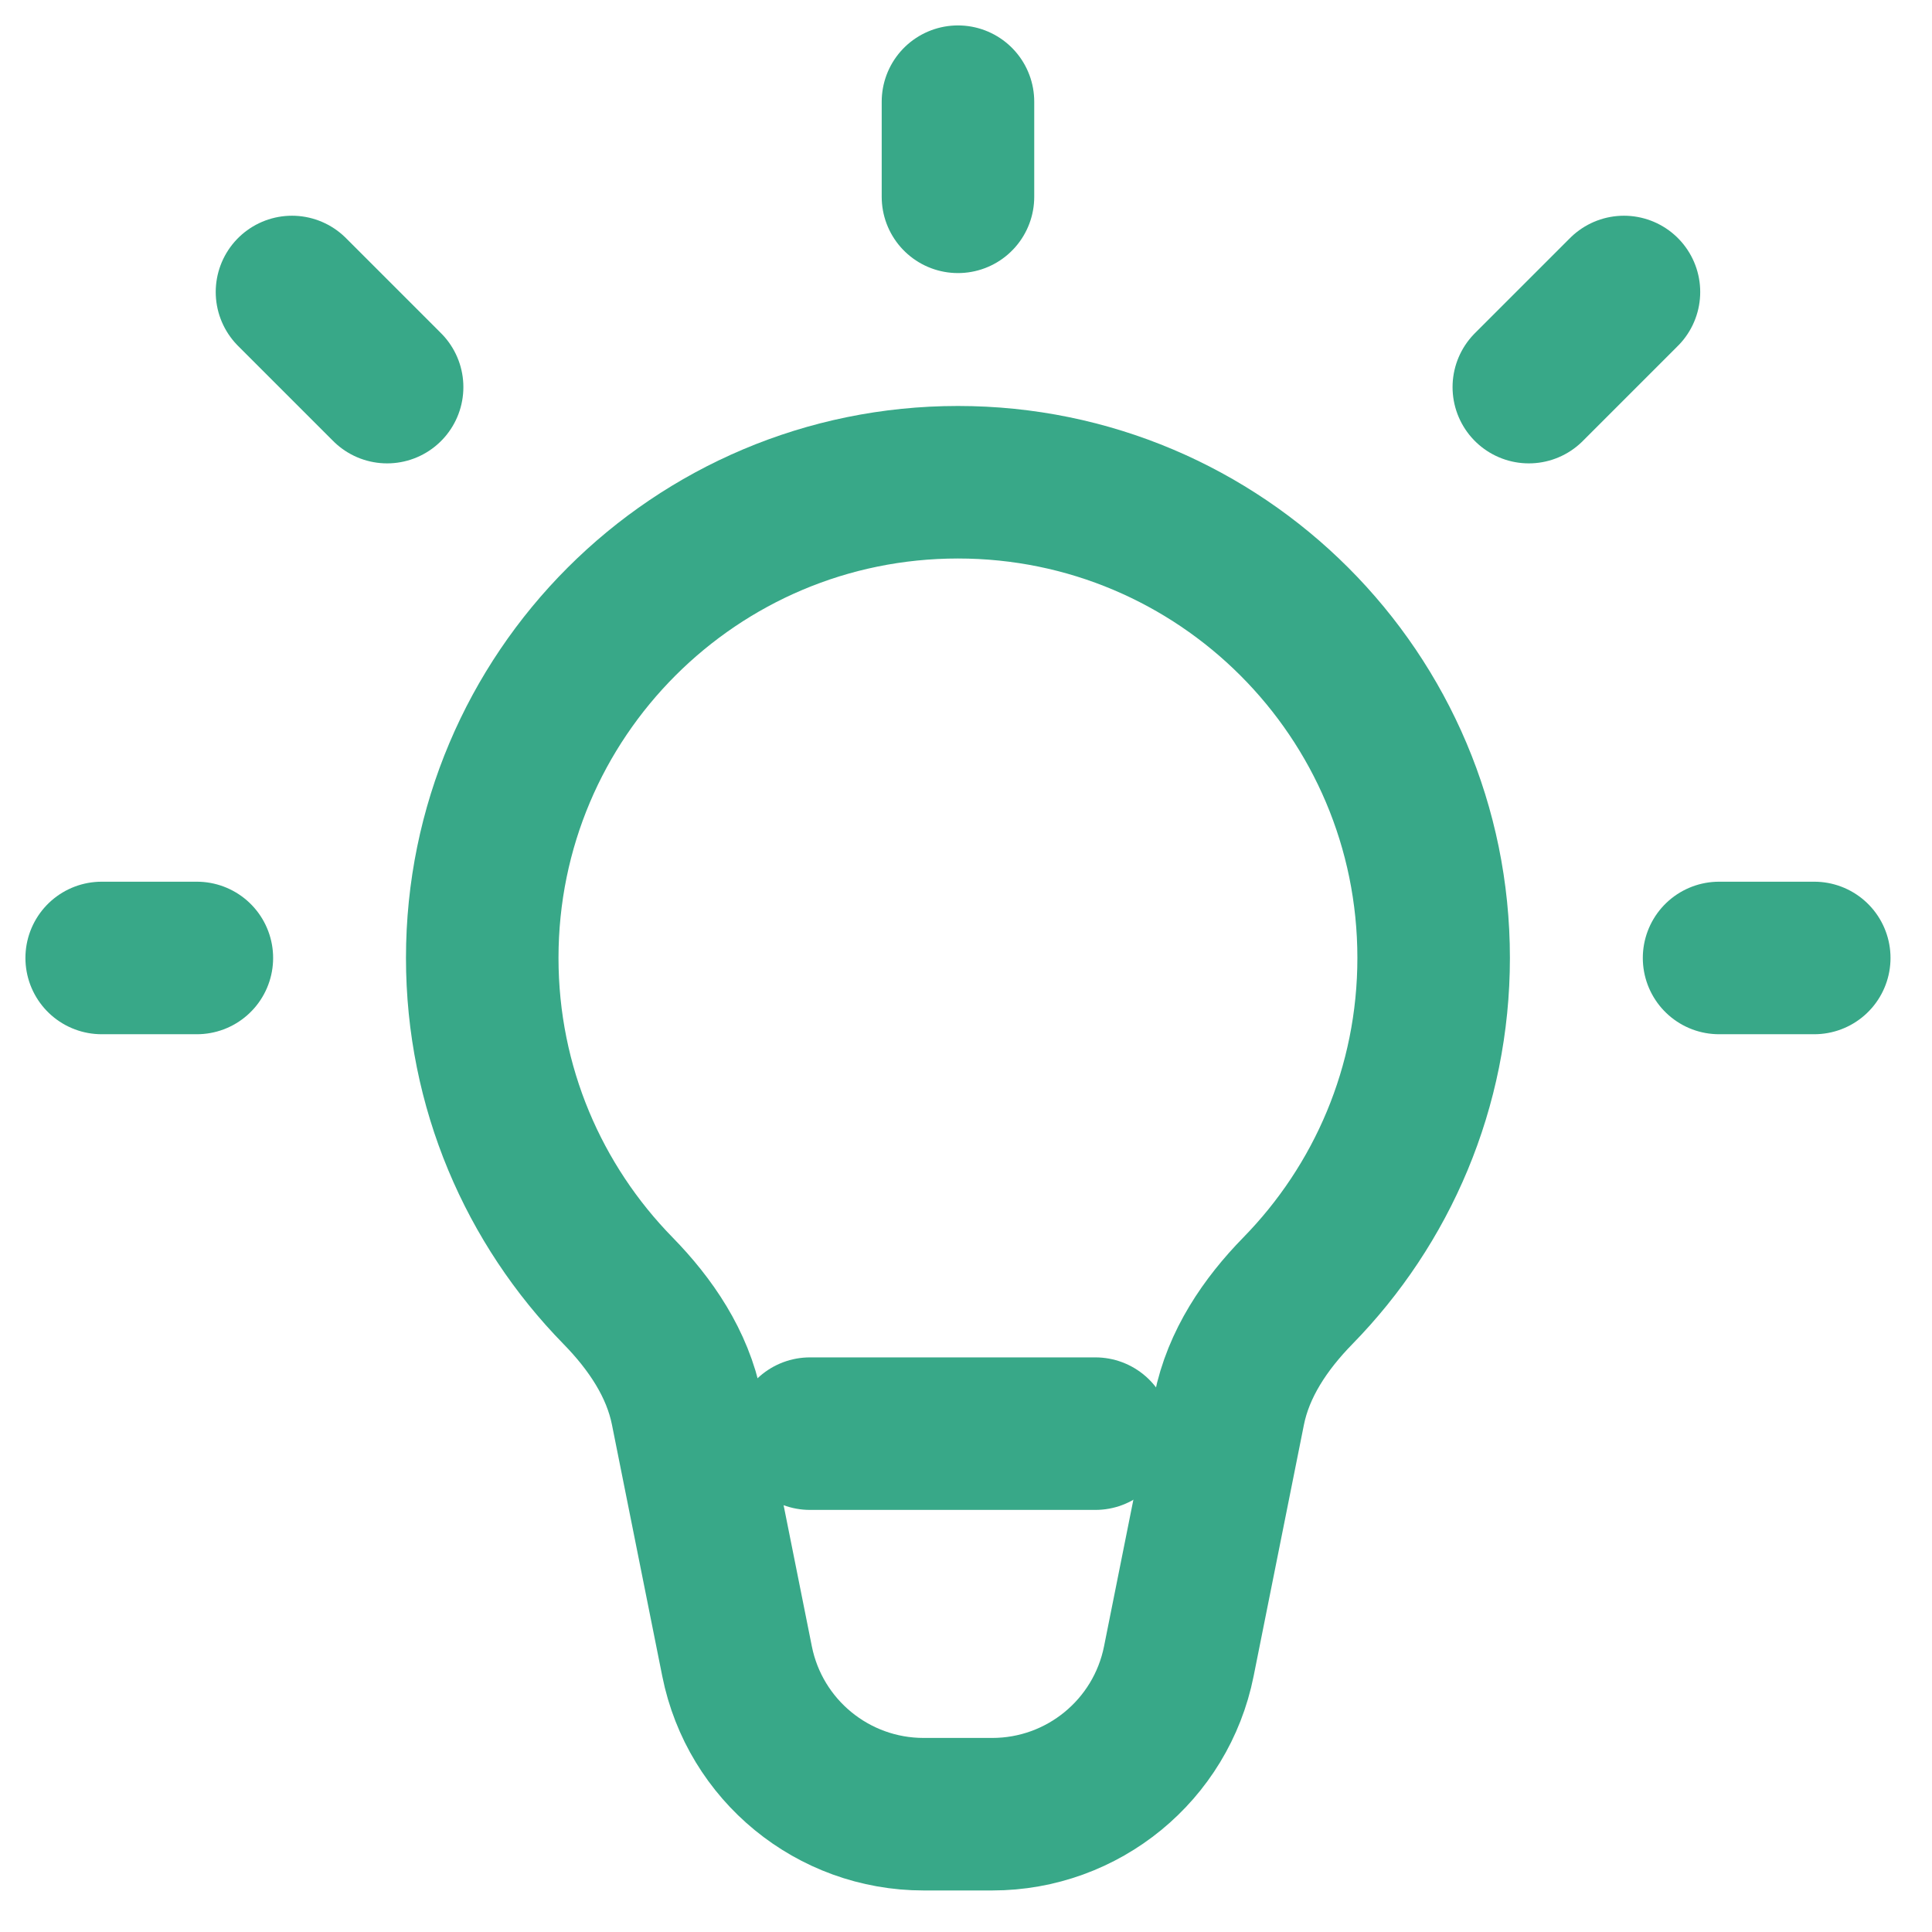
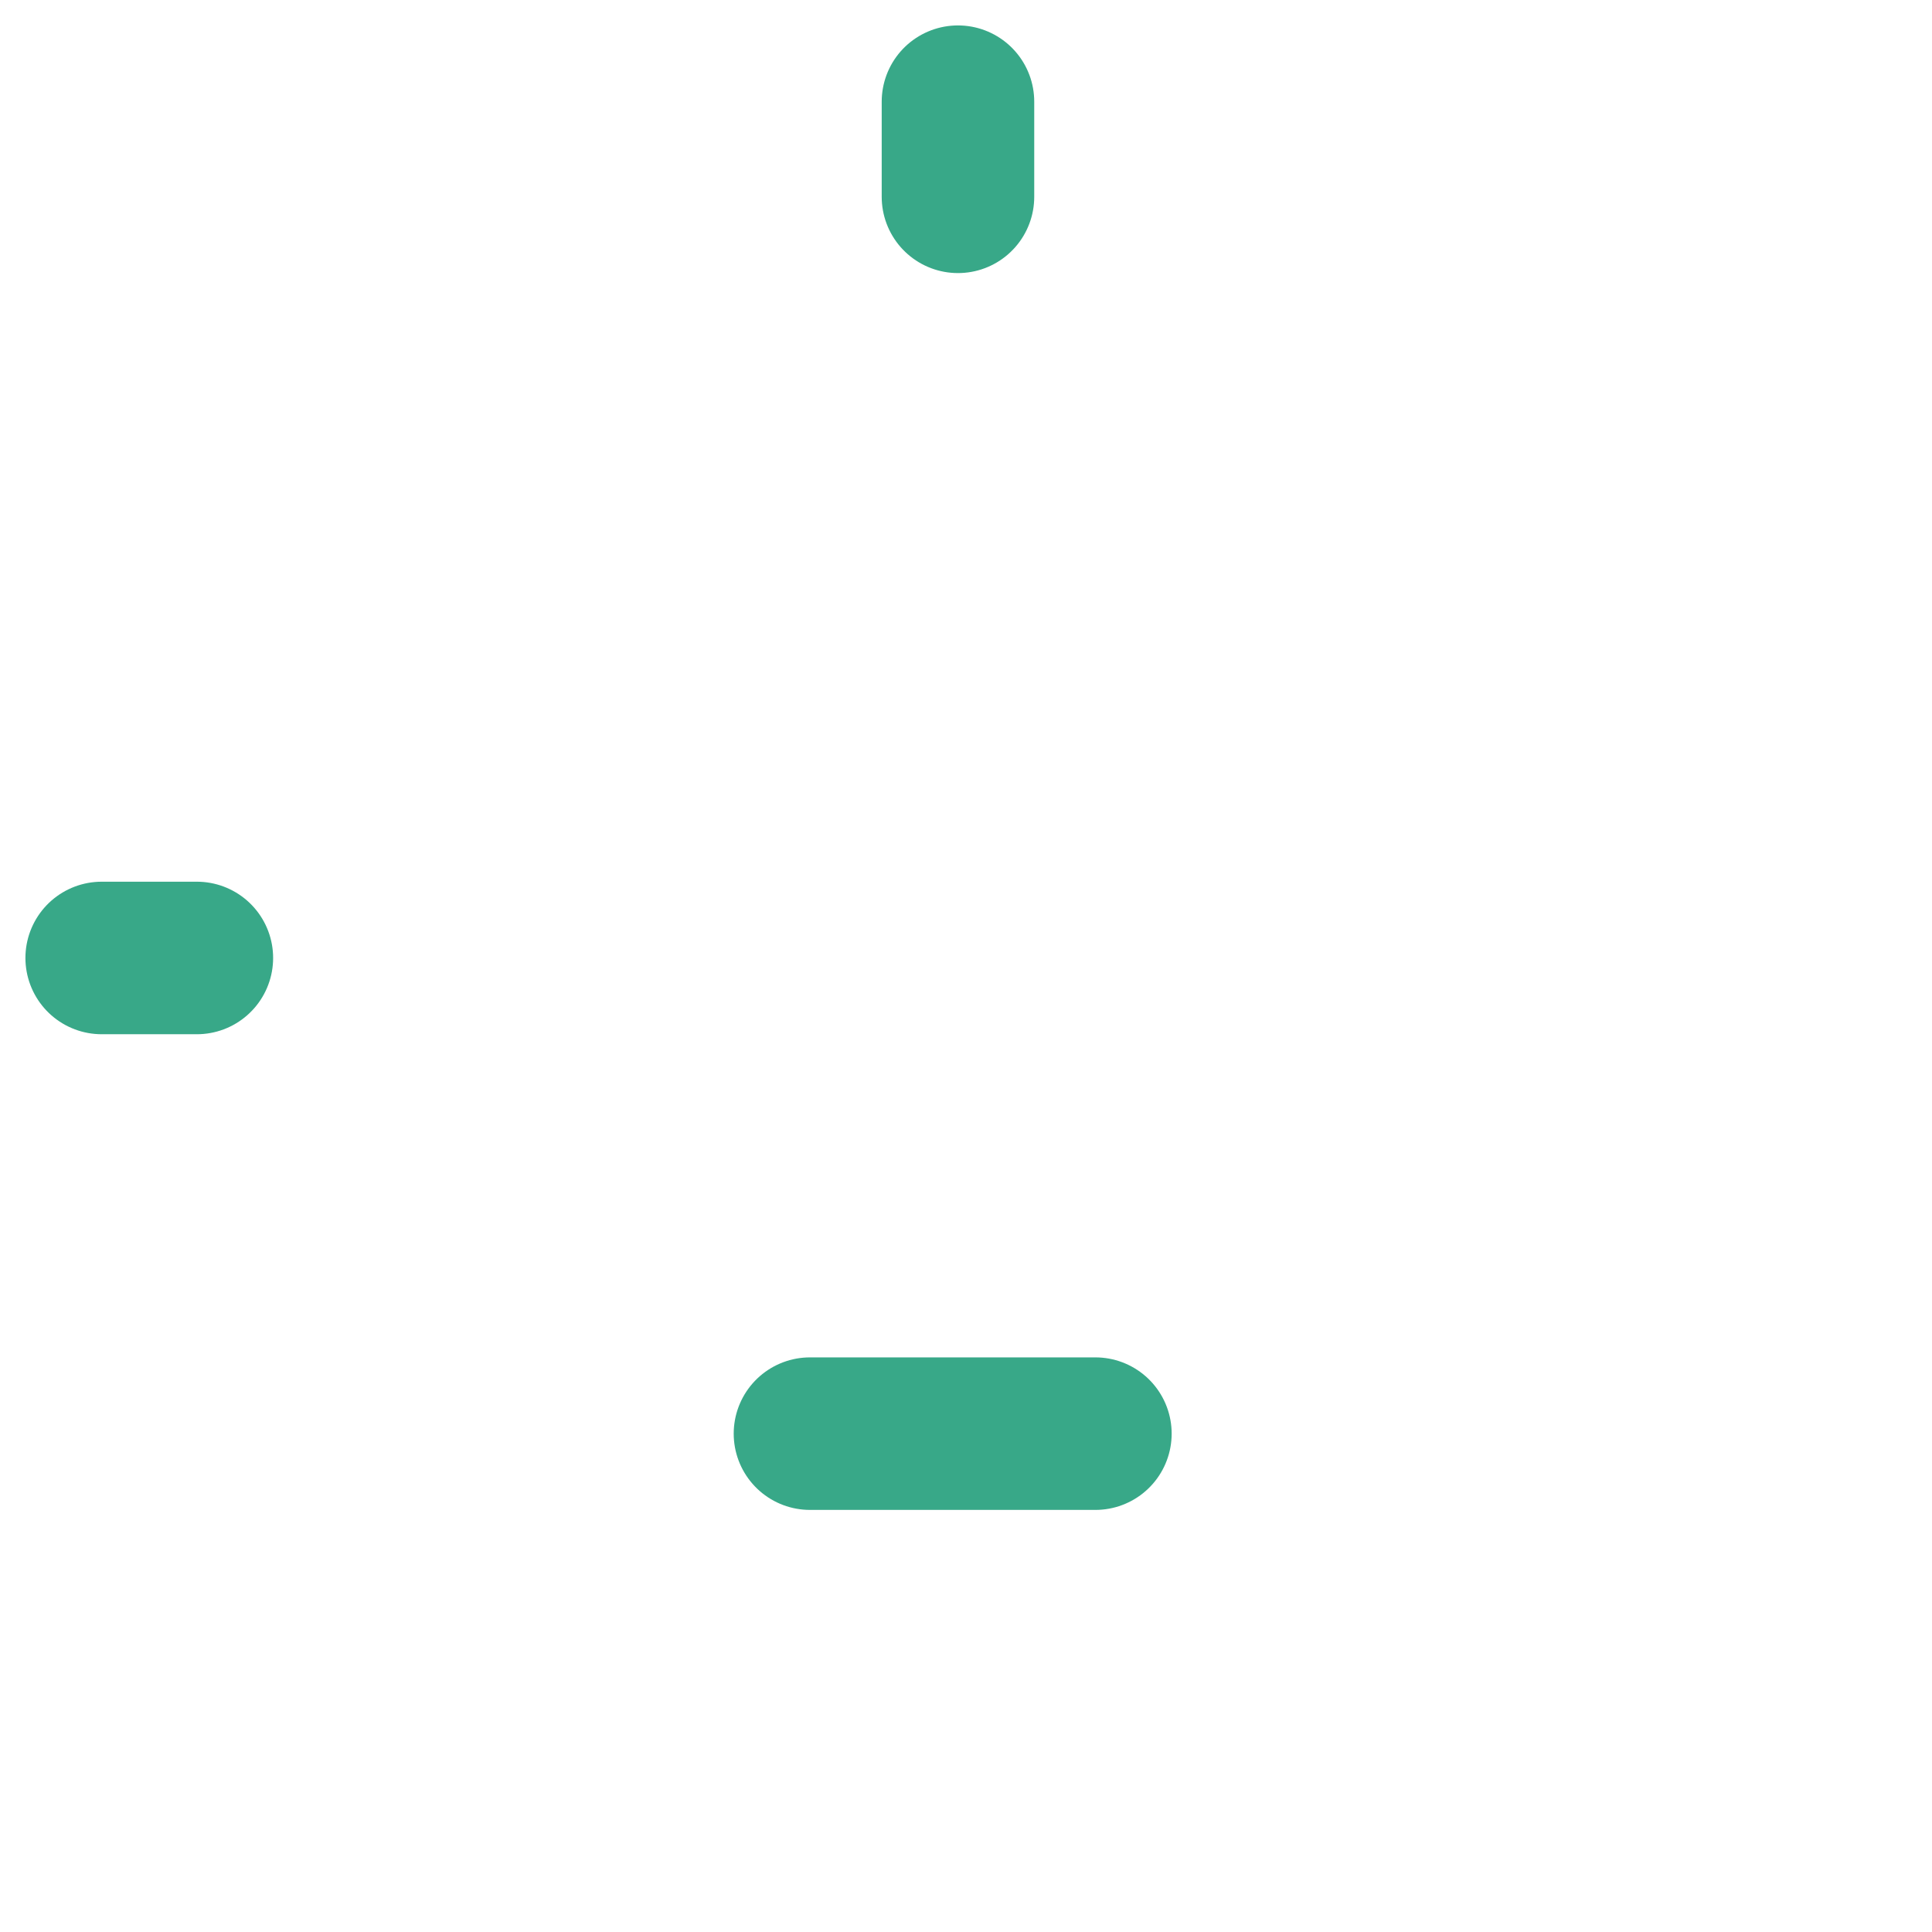
<svg xmlns="http://www.w3.org/2000/svg" width="38" height="38" viewBox="0 0 38 38" fill="none">
-   <path d="M18.842 9.485C24.009 9.485 28.198 13.674 28.198 18.841C28.198 21.389 27.18 23.698 25.529 25.386C24.886 26.043 24.357 26.825 24.176 27.727L23.186 32.675C22.836 34.424 21.3 35.683 19.516 35.683H18.167C16.383 35.683 14.847 34.424 14.497 32.675L13.507 27.727C13.327 26.825 12.798 26.043 12.155 25.386C10.503 23.698 9.485 21.389 9.485 18.841C9.485 13.674 13.674 9.485 18.842 9.485Z" stroke="#38A888" stroke-width="3" />
  <path d="M18.842 3.871V2" stroke="#38A888" stroke-width="3" stroke-linecap="round" stroke-linejoin="round" />
-   <path d="M7.614 7.614L5.743 5.743" stroke="#38A888" stroke-width="3" stroke-linecap="round" stroke-linejoin="round" />
  <path d="M3.872 18.842H2" stroke="#38A888" stroke-width="3" stroke-linecap="round" stroke-linejoin="round" />
-   <path d="M33.812 18.842H35.684" stroke="#38A888" stroke-width="3" stroke-linecap="round" stroke-linejoin="round" />
-   <path d="M31.941 5.743L30.07 7.614" stroke="#38A888" stroke-width="3" stroke-linecap="round" stroke-linejoin="round" />
  <path d="M21.545 28.198L15.931 28.198" stroke="#38A888" stroke-width="3" stroke-linecap="round" stroke-linejoin="round" />
</svg>